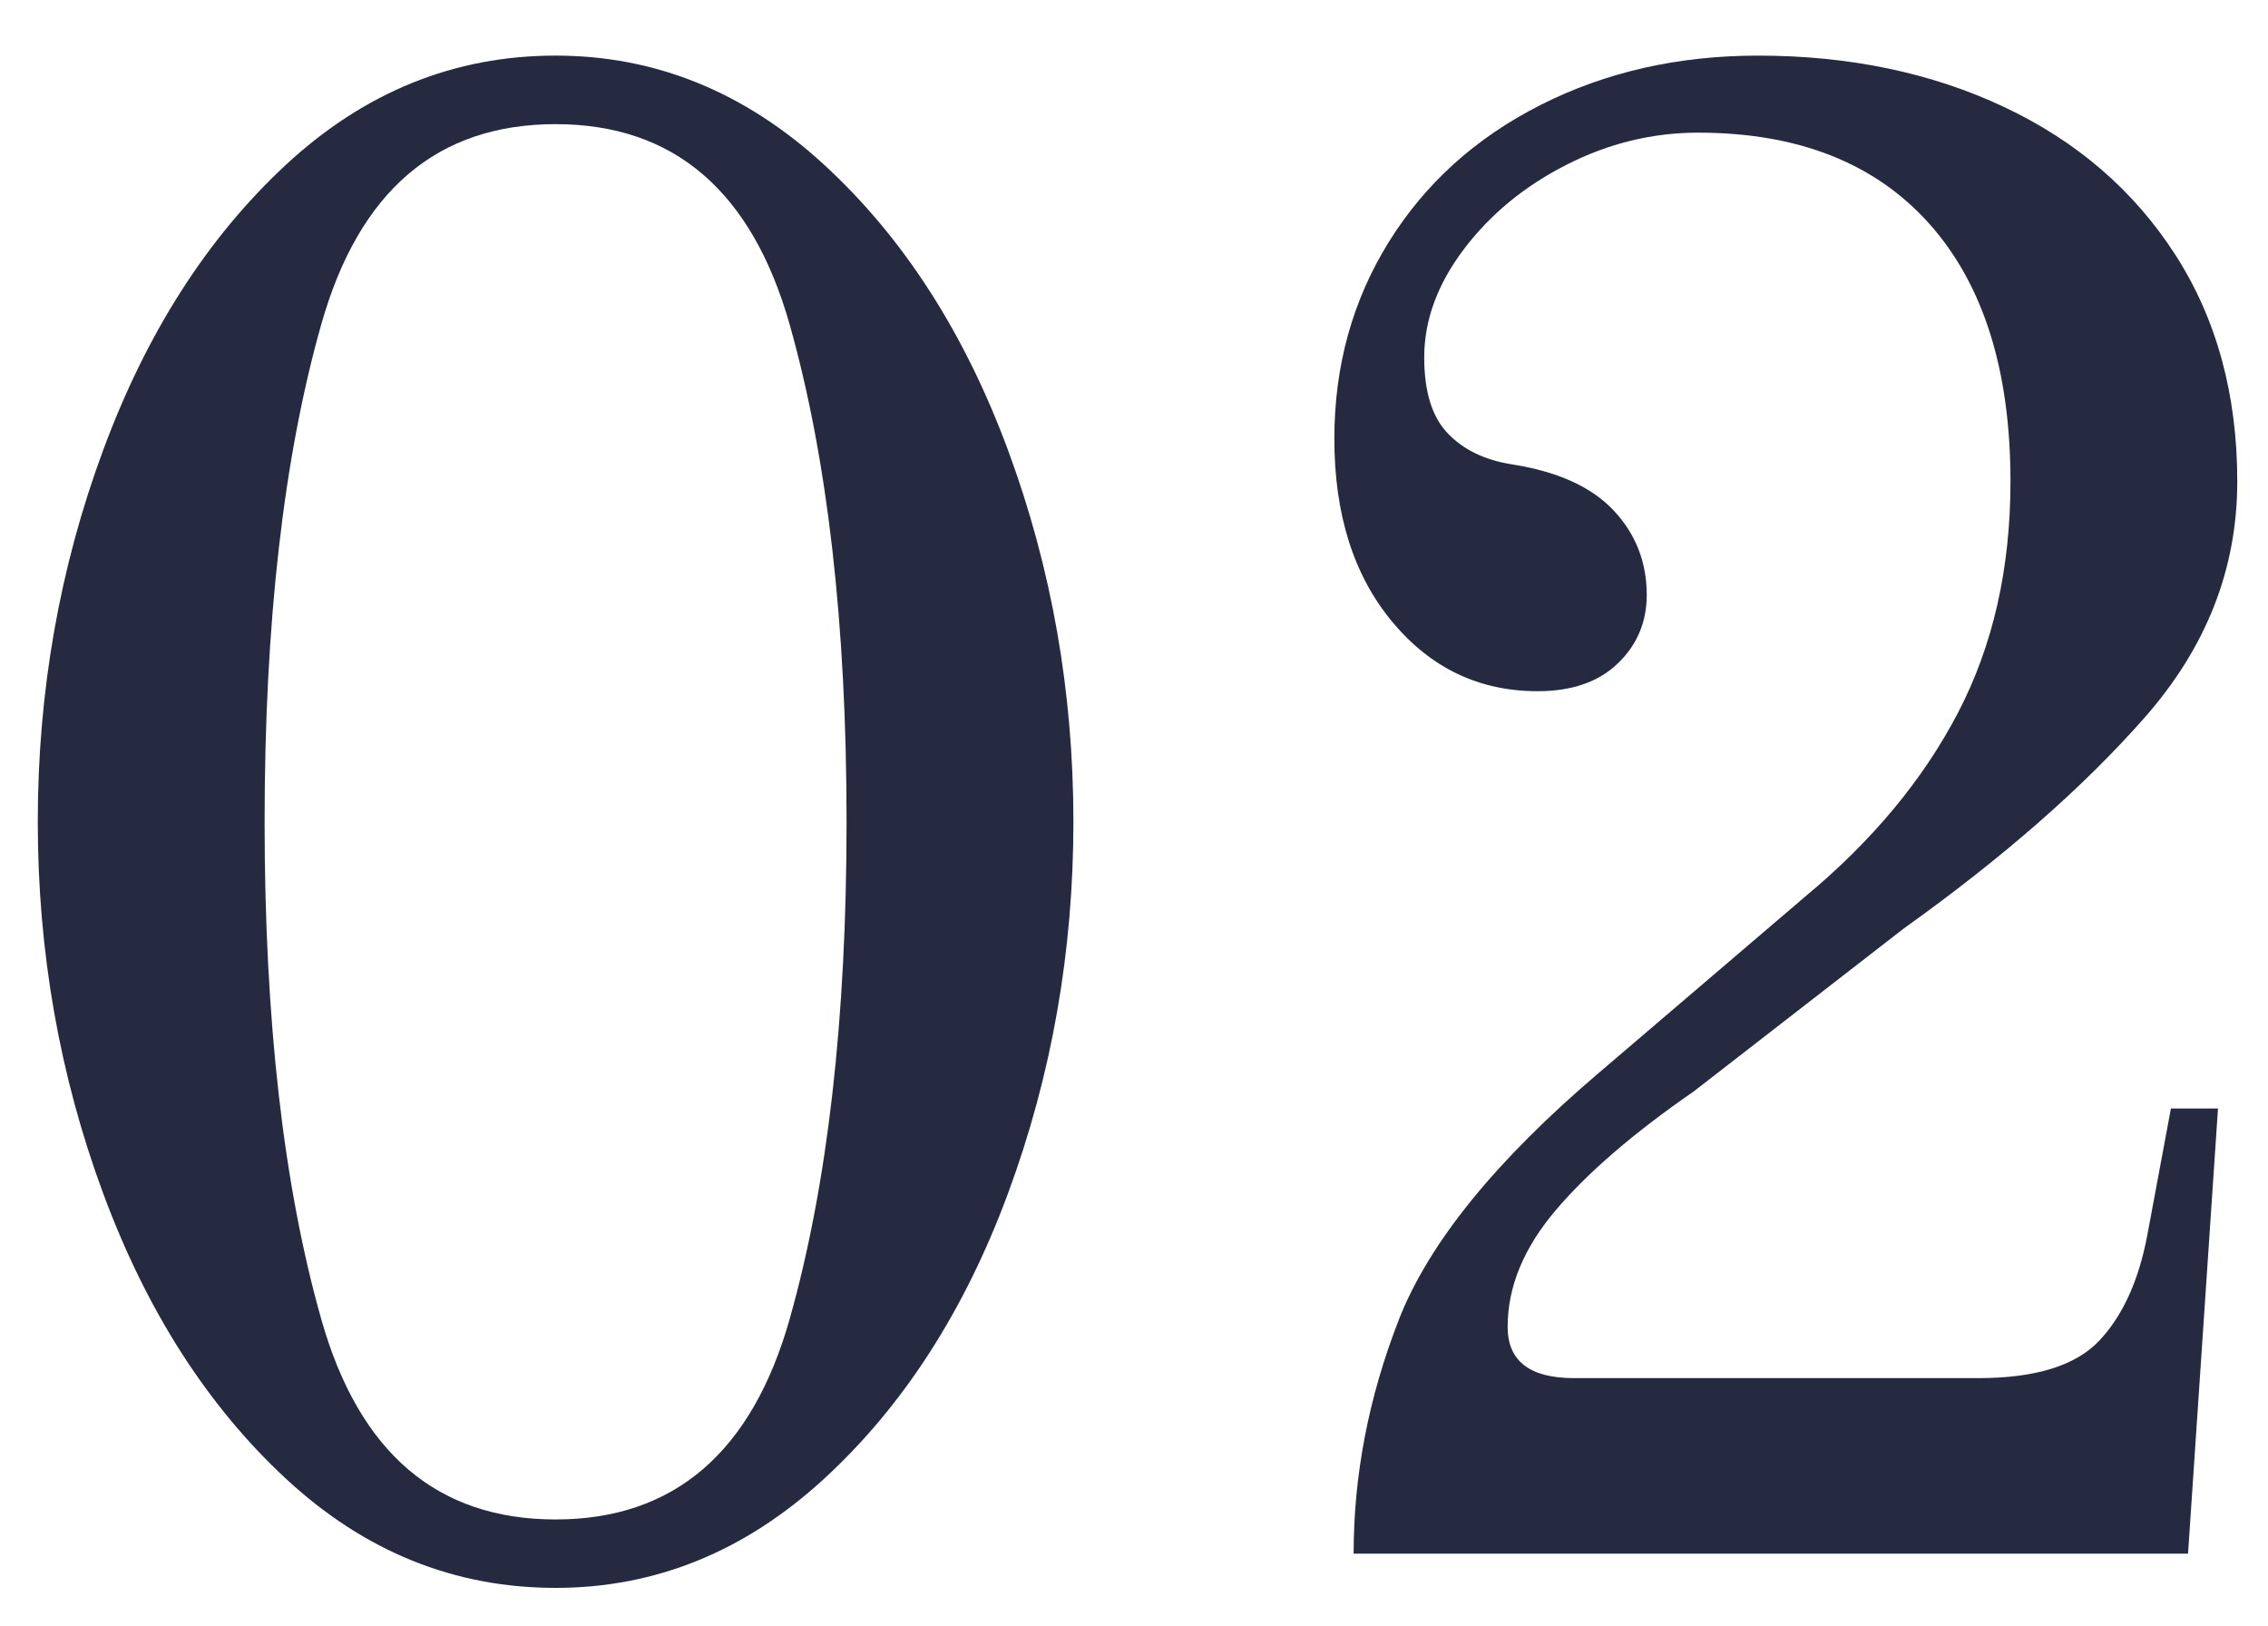
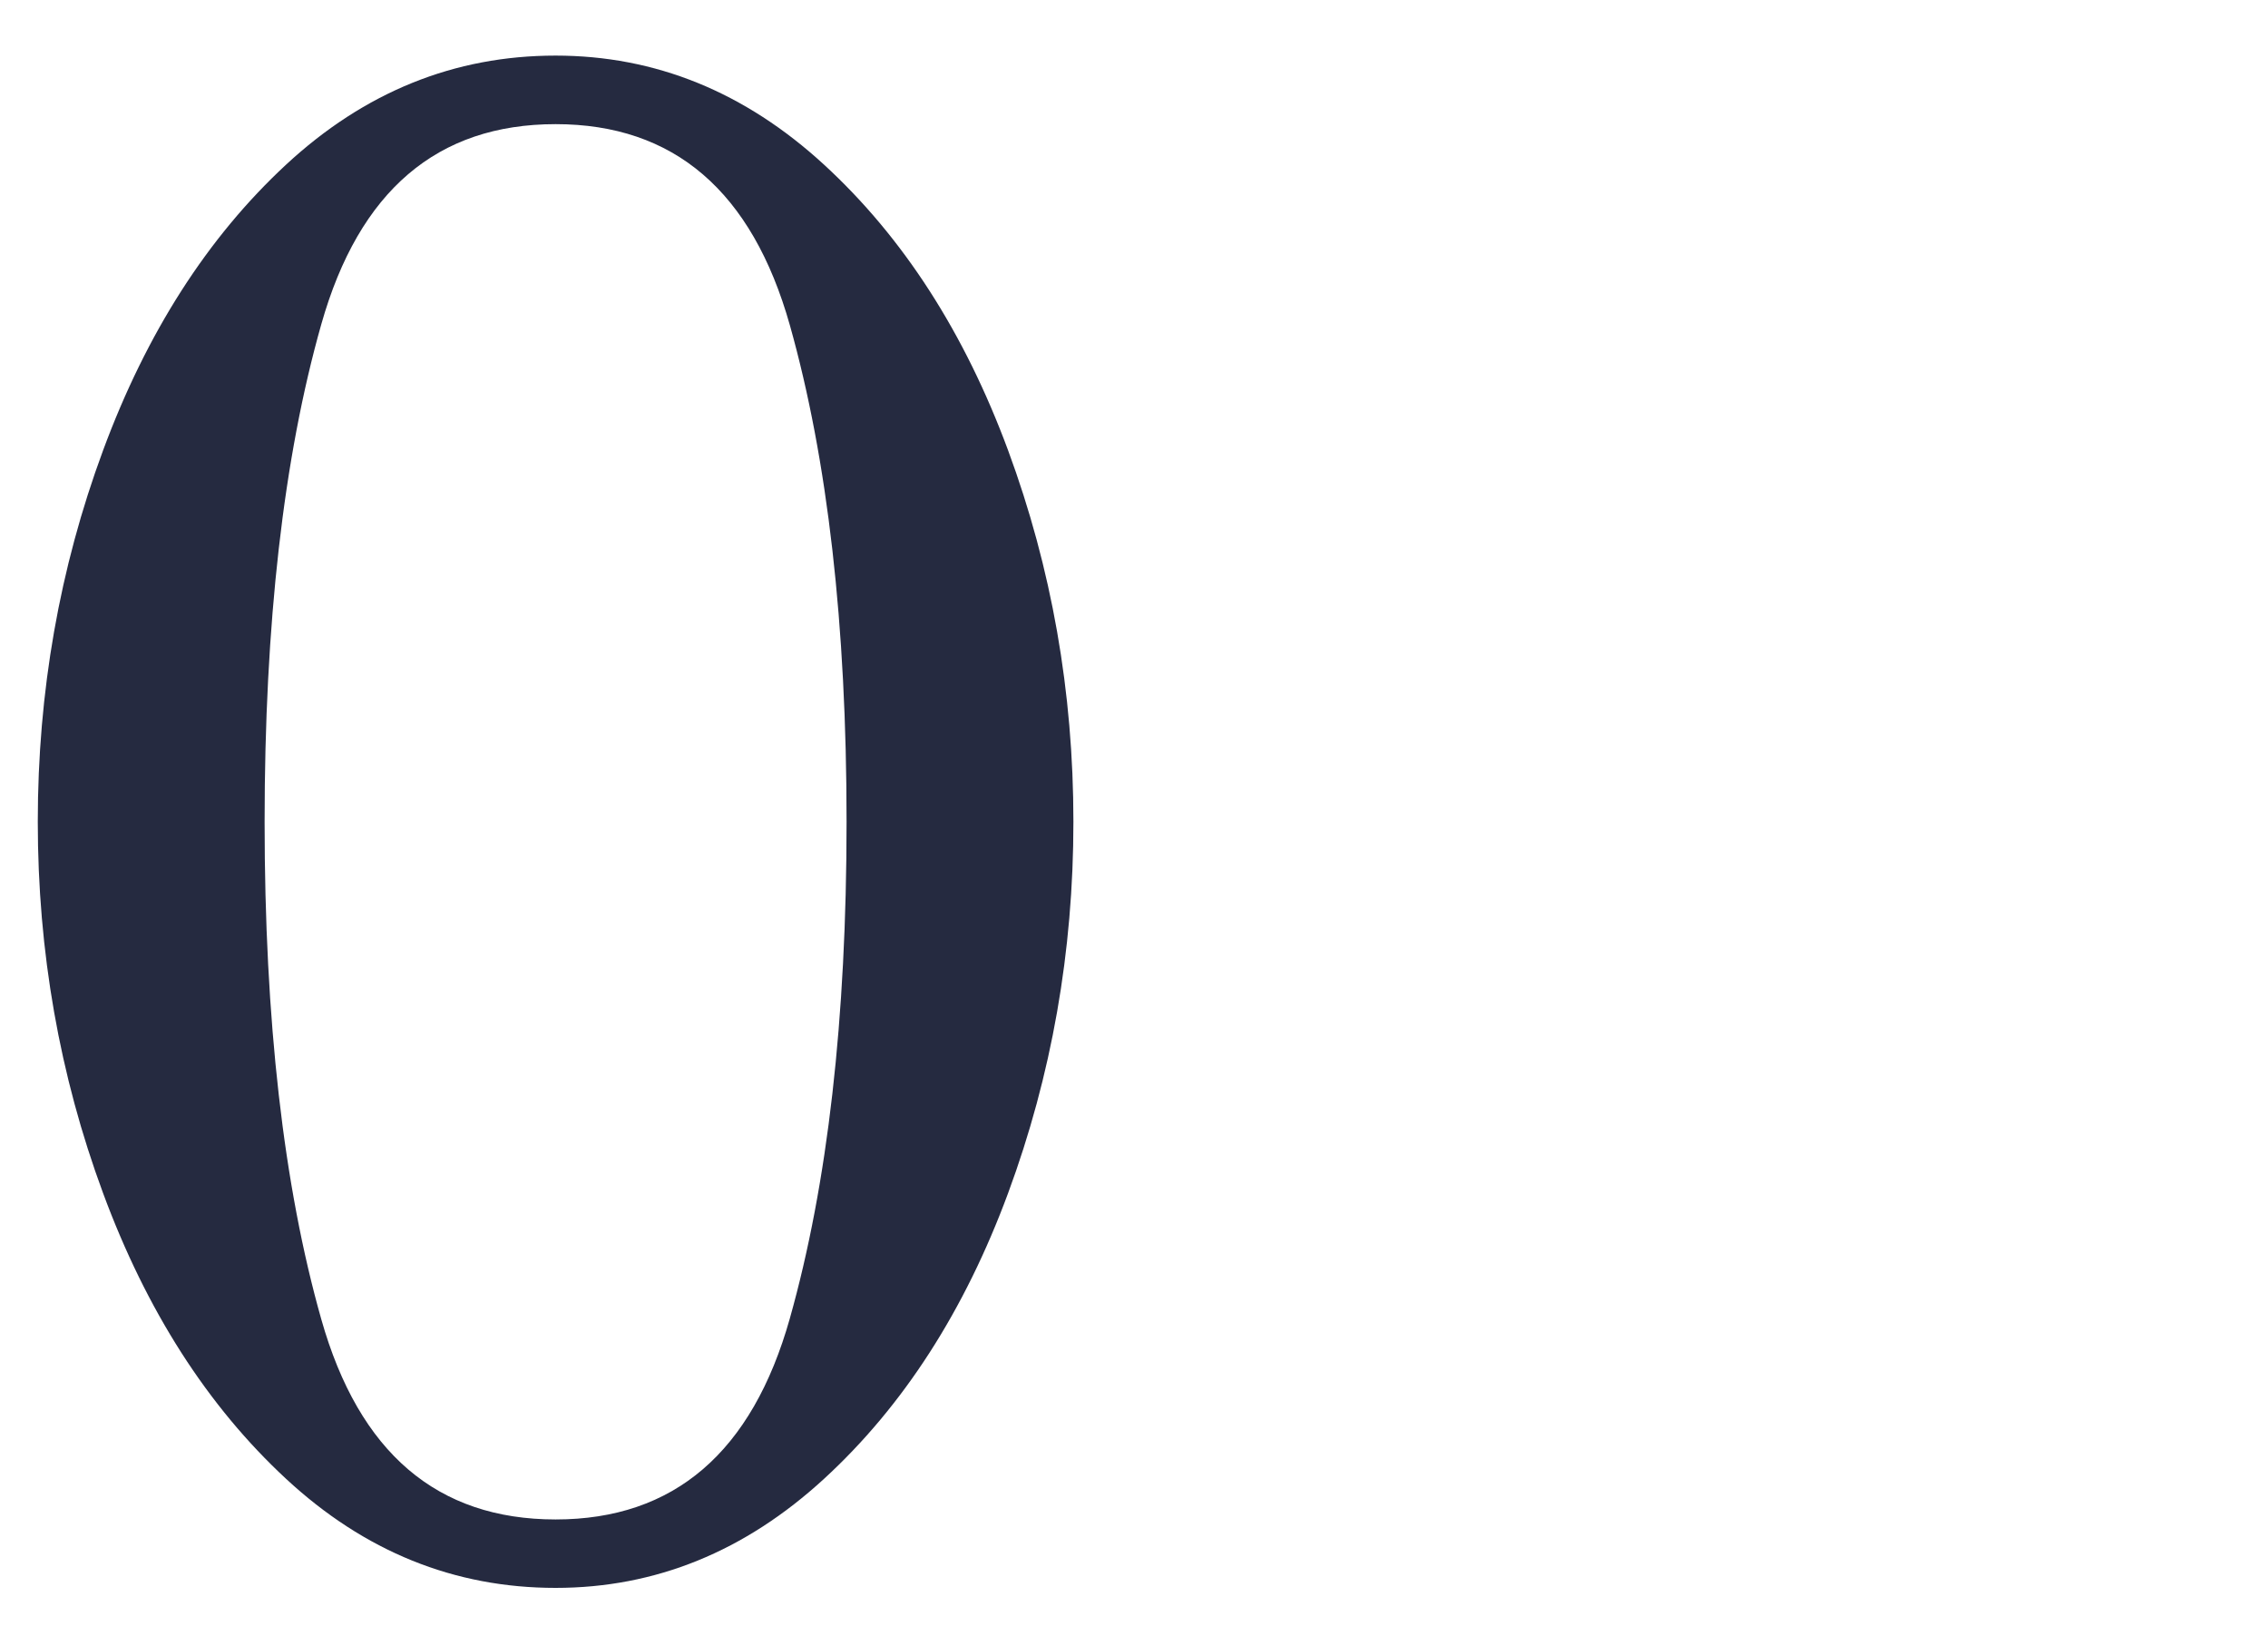
<svg xmlns="http://www.w3.org/2000/svg" id="_イヤー_2" viewBox="0 0 106 76">
  <defs>
    <style>.cls-1{fill:none;}.cls-2{fill:#252a40;}</style>
  </defs>
  <g id="_イヤー_1-2">
    <g>
      <g>
        <path class="cls-2" d="M13.366,69.1c-3.667-3.4-6.517-7.85-8.55-13.35-2.034-5.5-3.05-11.283-3.05-17.351,0-6.065,1.016-11.85,3.05-17.35,2.033-5.5,4.883-9.95,8.55-13.351,3.666-3.399,7.866-5.1,12.601-5.1,4.665,0,8.85,1.7,12.55,5.1,3.7,3.4,6.565,7.851,8.6,13.351,2.033,5.5,3.051,11.284,3.051,17.35,0,6.067-1.018,11.851-3.051,17.351-2.034,5.5-4.899,9.949-8.6,13.35s-7.885,5.1-12.55,5.1c-4.734,0-8.935-1.699-12.601-5.1Zm23.551-7.5c1.766-6.266,2.649-14,2.649-23.2s-.884-16.933-2.649-23.2c-1.768-6.266-5.418-9.399-10.95-9.399-5.534,0-9.185,3.117-10.95,9.35-1.768,6.234-2.65,13.984-2.65,23.25,0,9.268,.883,17.018,2.65,23.25,1.766,6.234,5.416,9.351,10.95,9.351,5.532,0,9.183-3.133,10.95-9.4Z" />
-         <path class="cls-2" d="M65.365,61.7c1.399-3.6,4.532-7.465,9.399-11.6l9.601-8.2c3.133-2.6,5.516-5.466,7.149-8.6,1.633-3.133,2.45-6.733,2.45-10.8,0-5.2-1.267-9.216-3.8-12.051-2.534-2.832-6.135-4.25-10.8-4.25-2.135,0-4.185,.5-6.15,1.5-1.967,1-3.567,2.317-4.8,3.95-1.234,1.635-1.85,3.317-1.85,5.05,0,1.601,.365,2.785,1.1,3.551,.732,.767,1.732,1.25,3,1.449,2.133,.335,3.716,1.051,4.75,2.15,1.033,1.1,1.55,2.417,1.55,3.95,0,1.267-.45,2.334-1.35,3.2-.9,.867-2.15,1.3-3.75,1.3-2.734,0-5-1.083-6.8-3.25-1.801-2.166-2.7-5.016-2.7-8.55,0-3.4,.85-6.466,2.55-9.2,1.7-2.733,4.065-4.866,7.1-6.4,3.033-1.532,6.416-2.3,10.15-2.3,4.266,0,8.1,.8,11.5,2.4,3.4,1.6,6.065,3.899,8,6.899,1.933,3,2.9,6.534,2.9,10.601s-1.435,7.734-4.301,11c-2.867,3.267-6.634,6.566-11.3,9.899l-9.8,7.601c-2.8,1.934-4.95,3.784-6.45,5.55-1.5,1.767-2.25,3.584-2.25,5.45,0,1.6,1.033,2.399,3.101,2.399h18.899c2.666,0,4.55-.583,5.65-1.75,1.1-1.165,1.85-2.815,2.25-4.95l1.1-5.899h2.2l-1.4,20.8H63.265c0-3.666,.7-7.3,2.101-10.9Z" />
      </g>
      <rect class="cls-1" width="106" height="76" />
    </g>
  </g>
</svg>